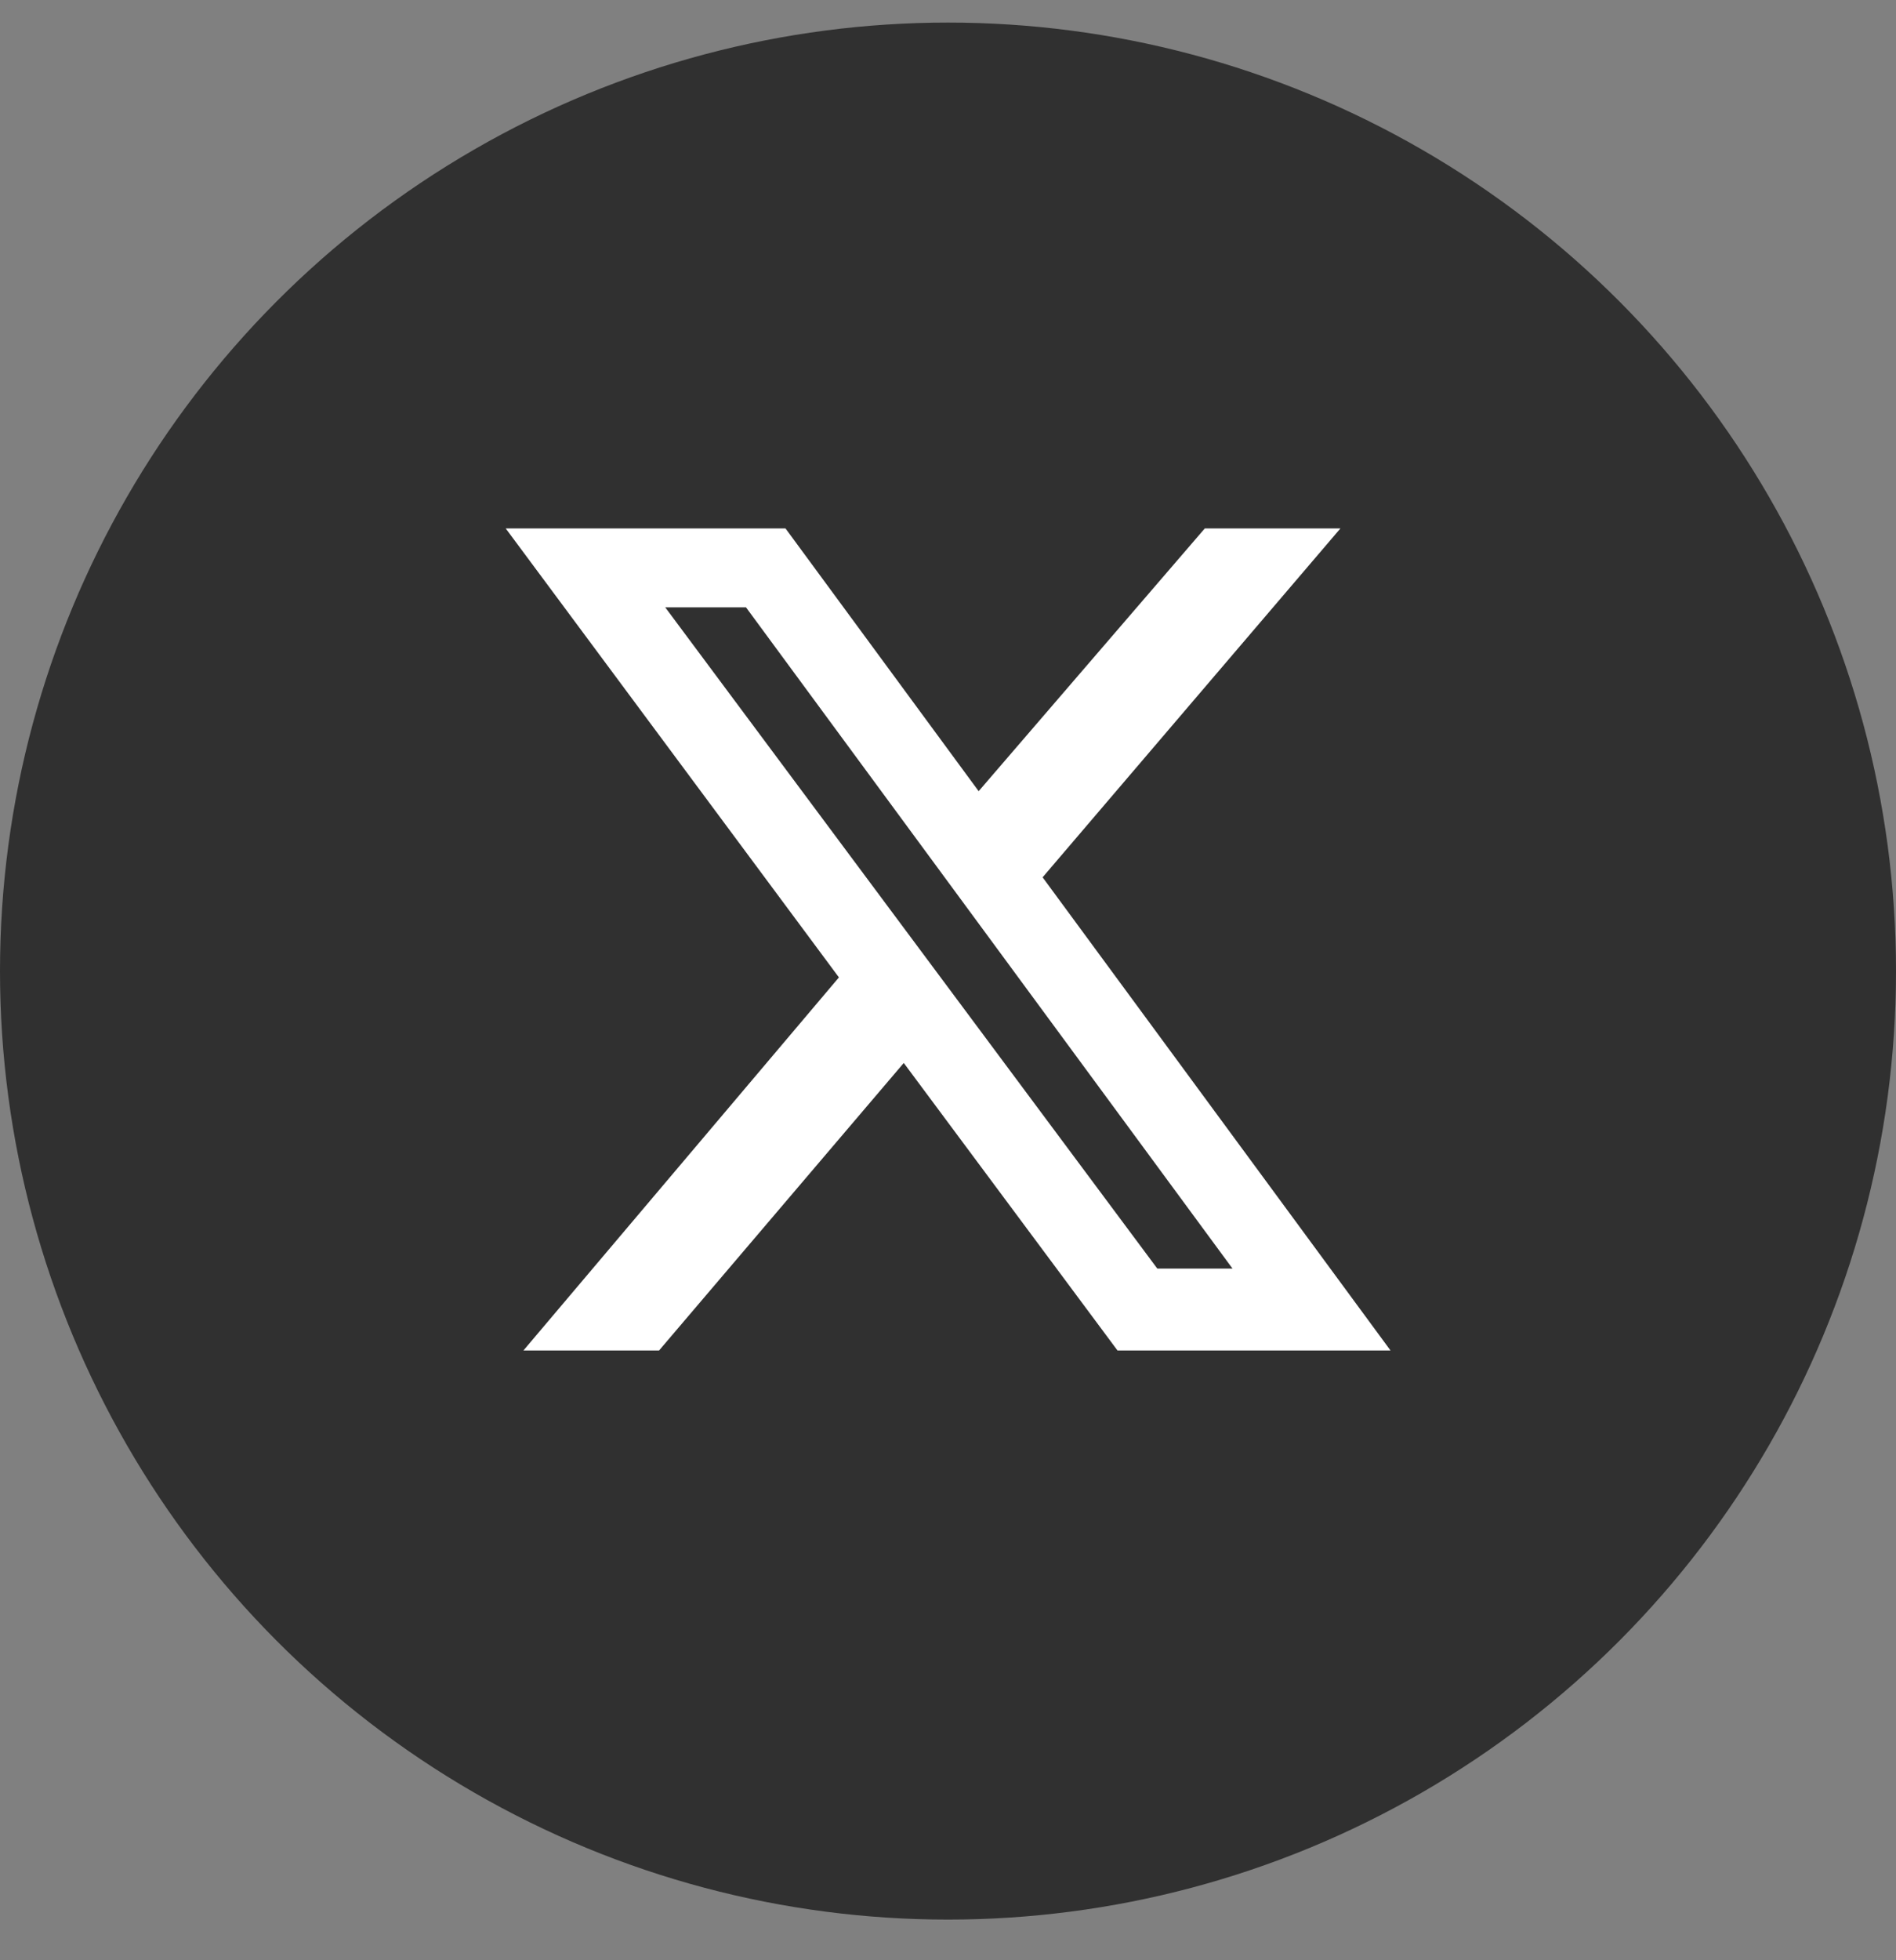
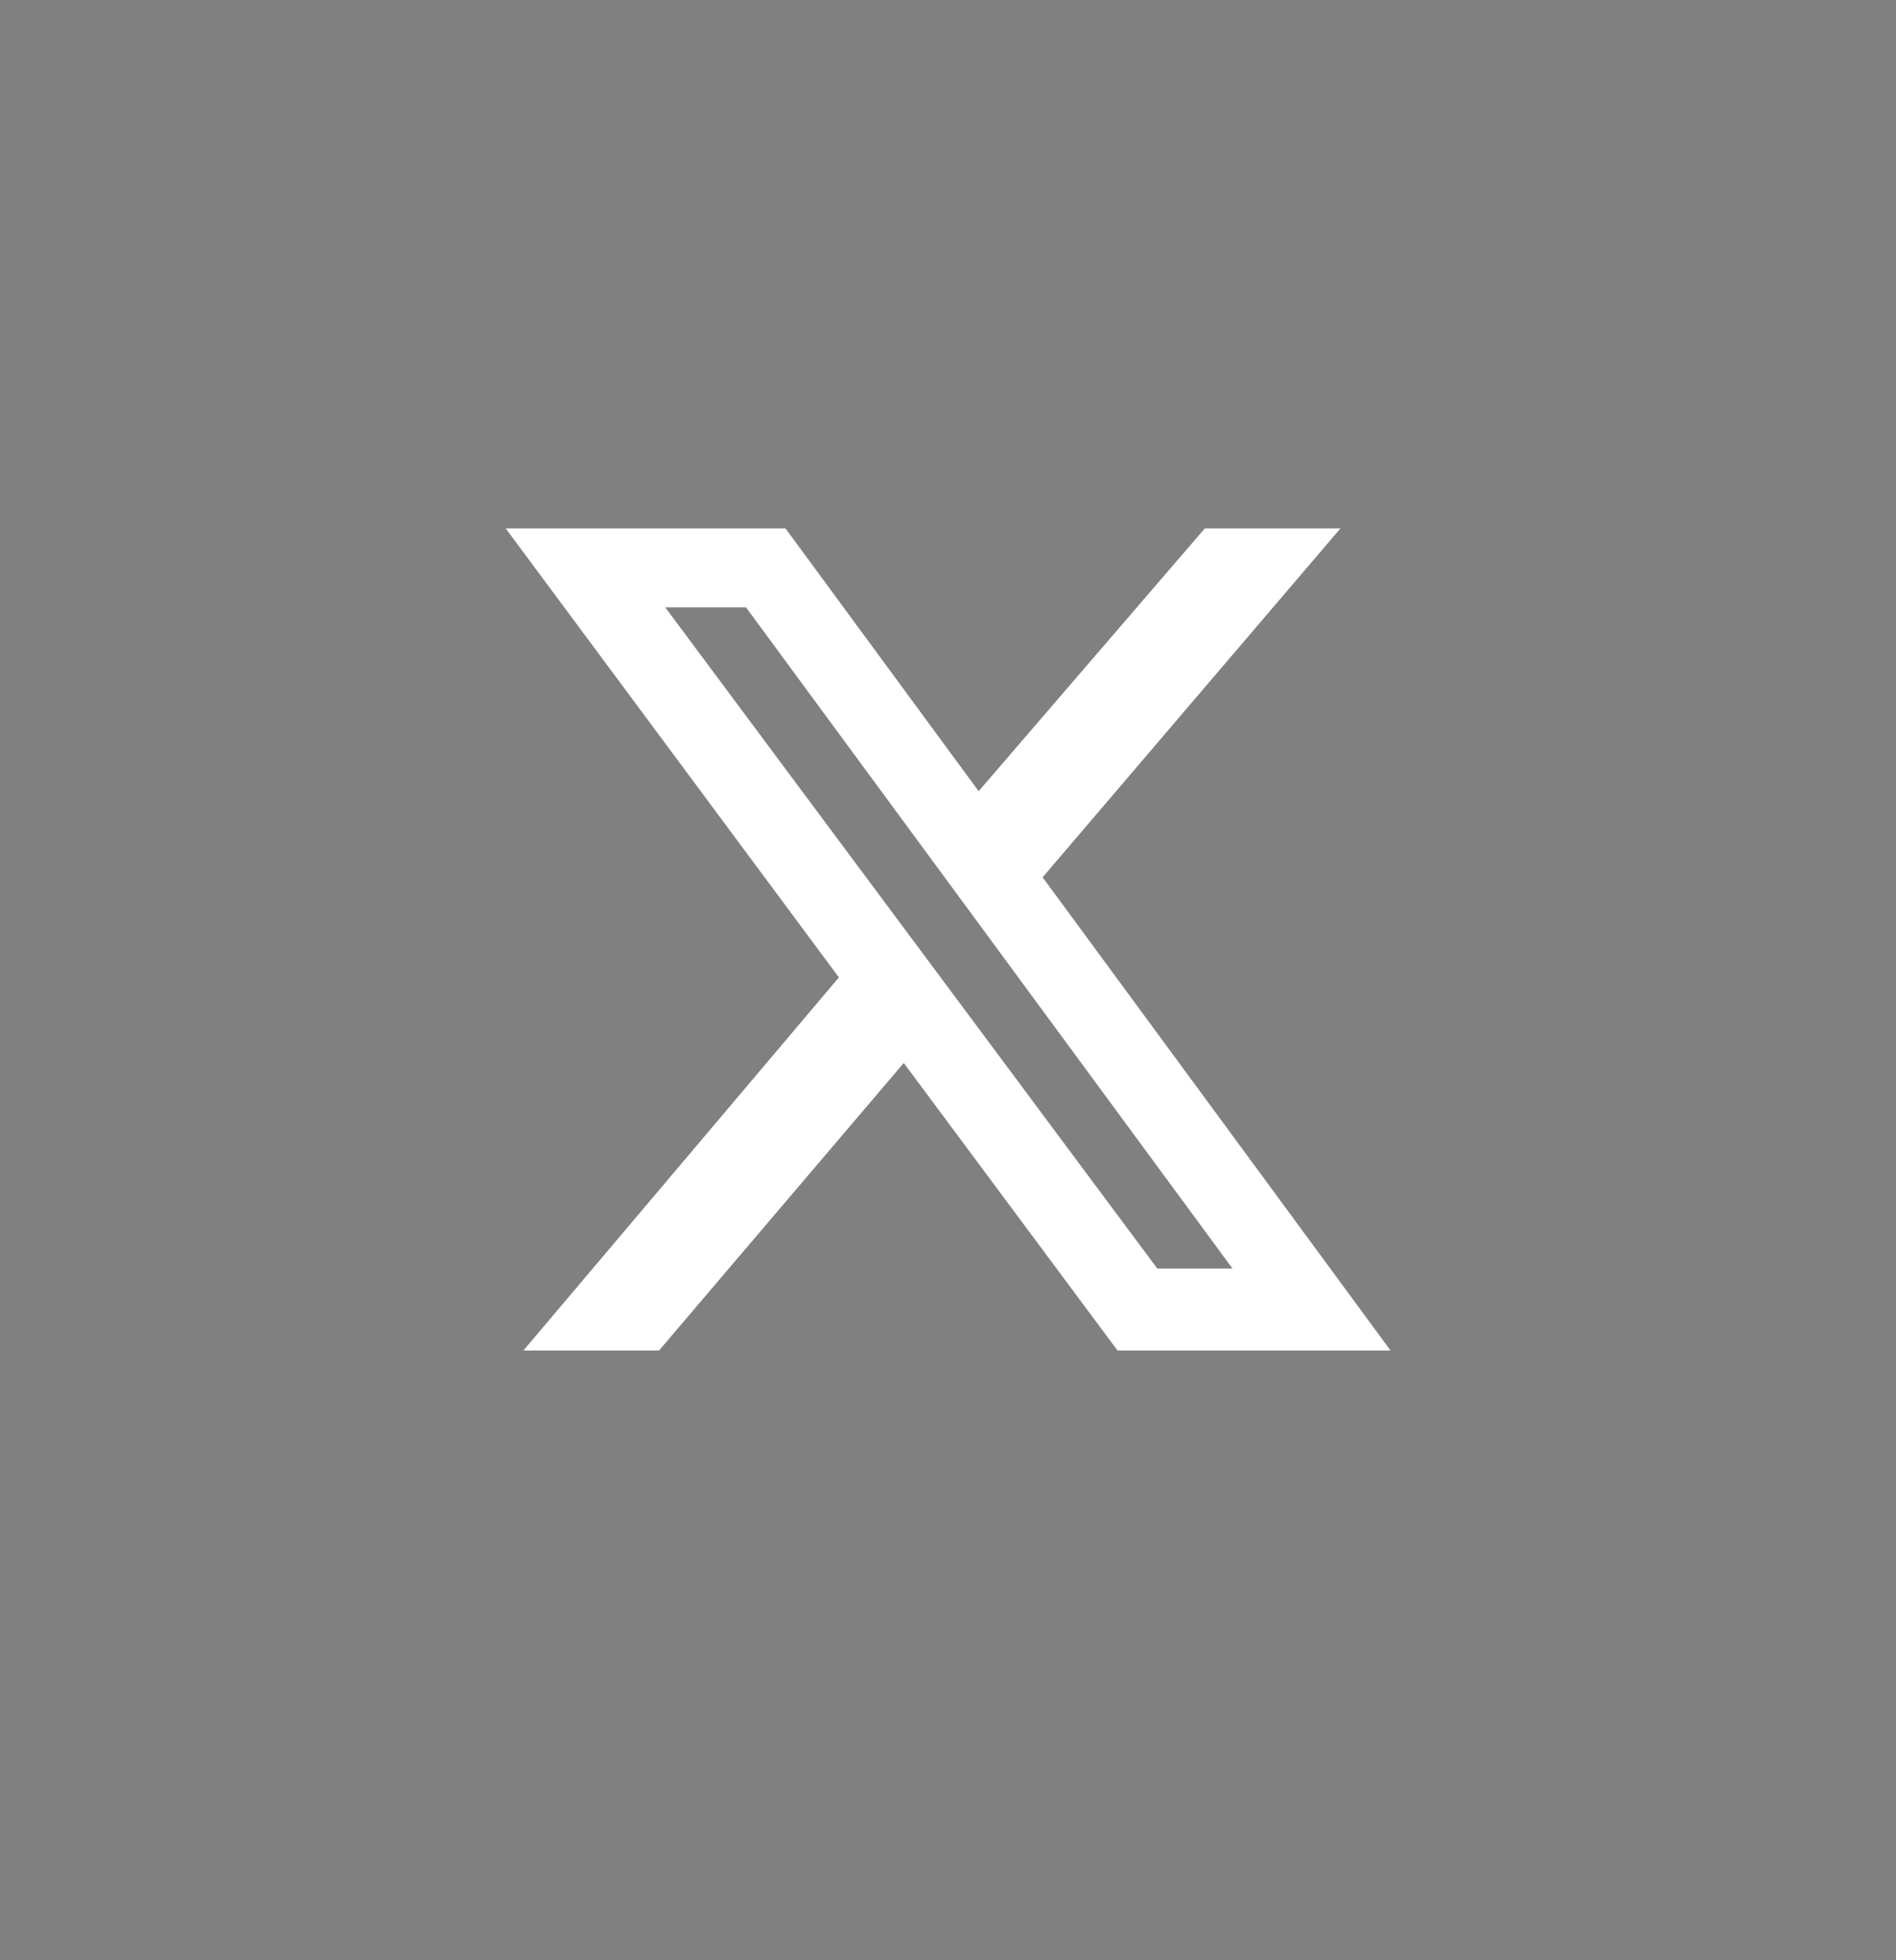
<svg xmlns="http://www.w3.org/2000/svg" width="30" height="31" viewBox="0 0 30 31" fill="none">
  <rect x="0" y="0" width="30" height="31" fill="#808080" stroke="none" />
-   <circle cx="15" cy="15.357" r="15" fill="#303030" />
  <path d="M19.063 8.357H21.209L16.497 13.874L22.002 21.357H17.682L14.3 16.81L10.428 21.357H8.282L13.274 15.457L8.002 8.357H12.429L15.485 12.512L19.063 8.357ZM18.312 20.062H19.502L11.804 9.605H10.526L18.312 20.062Z" fill="white" />
</svg>